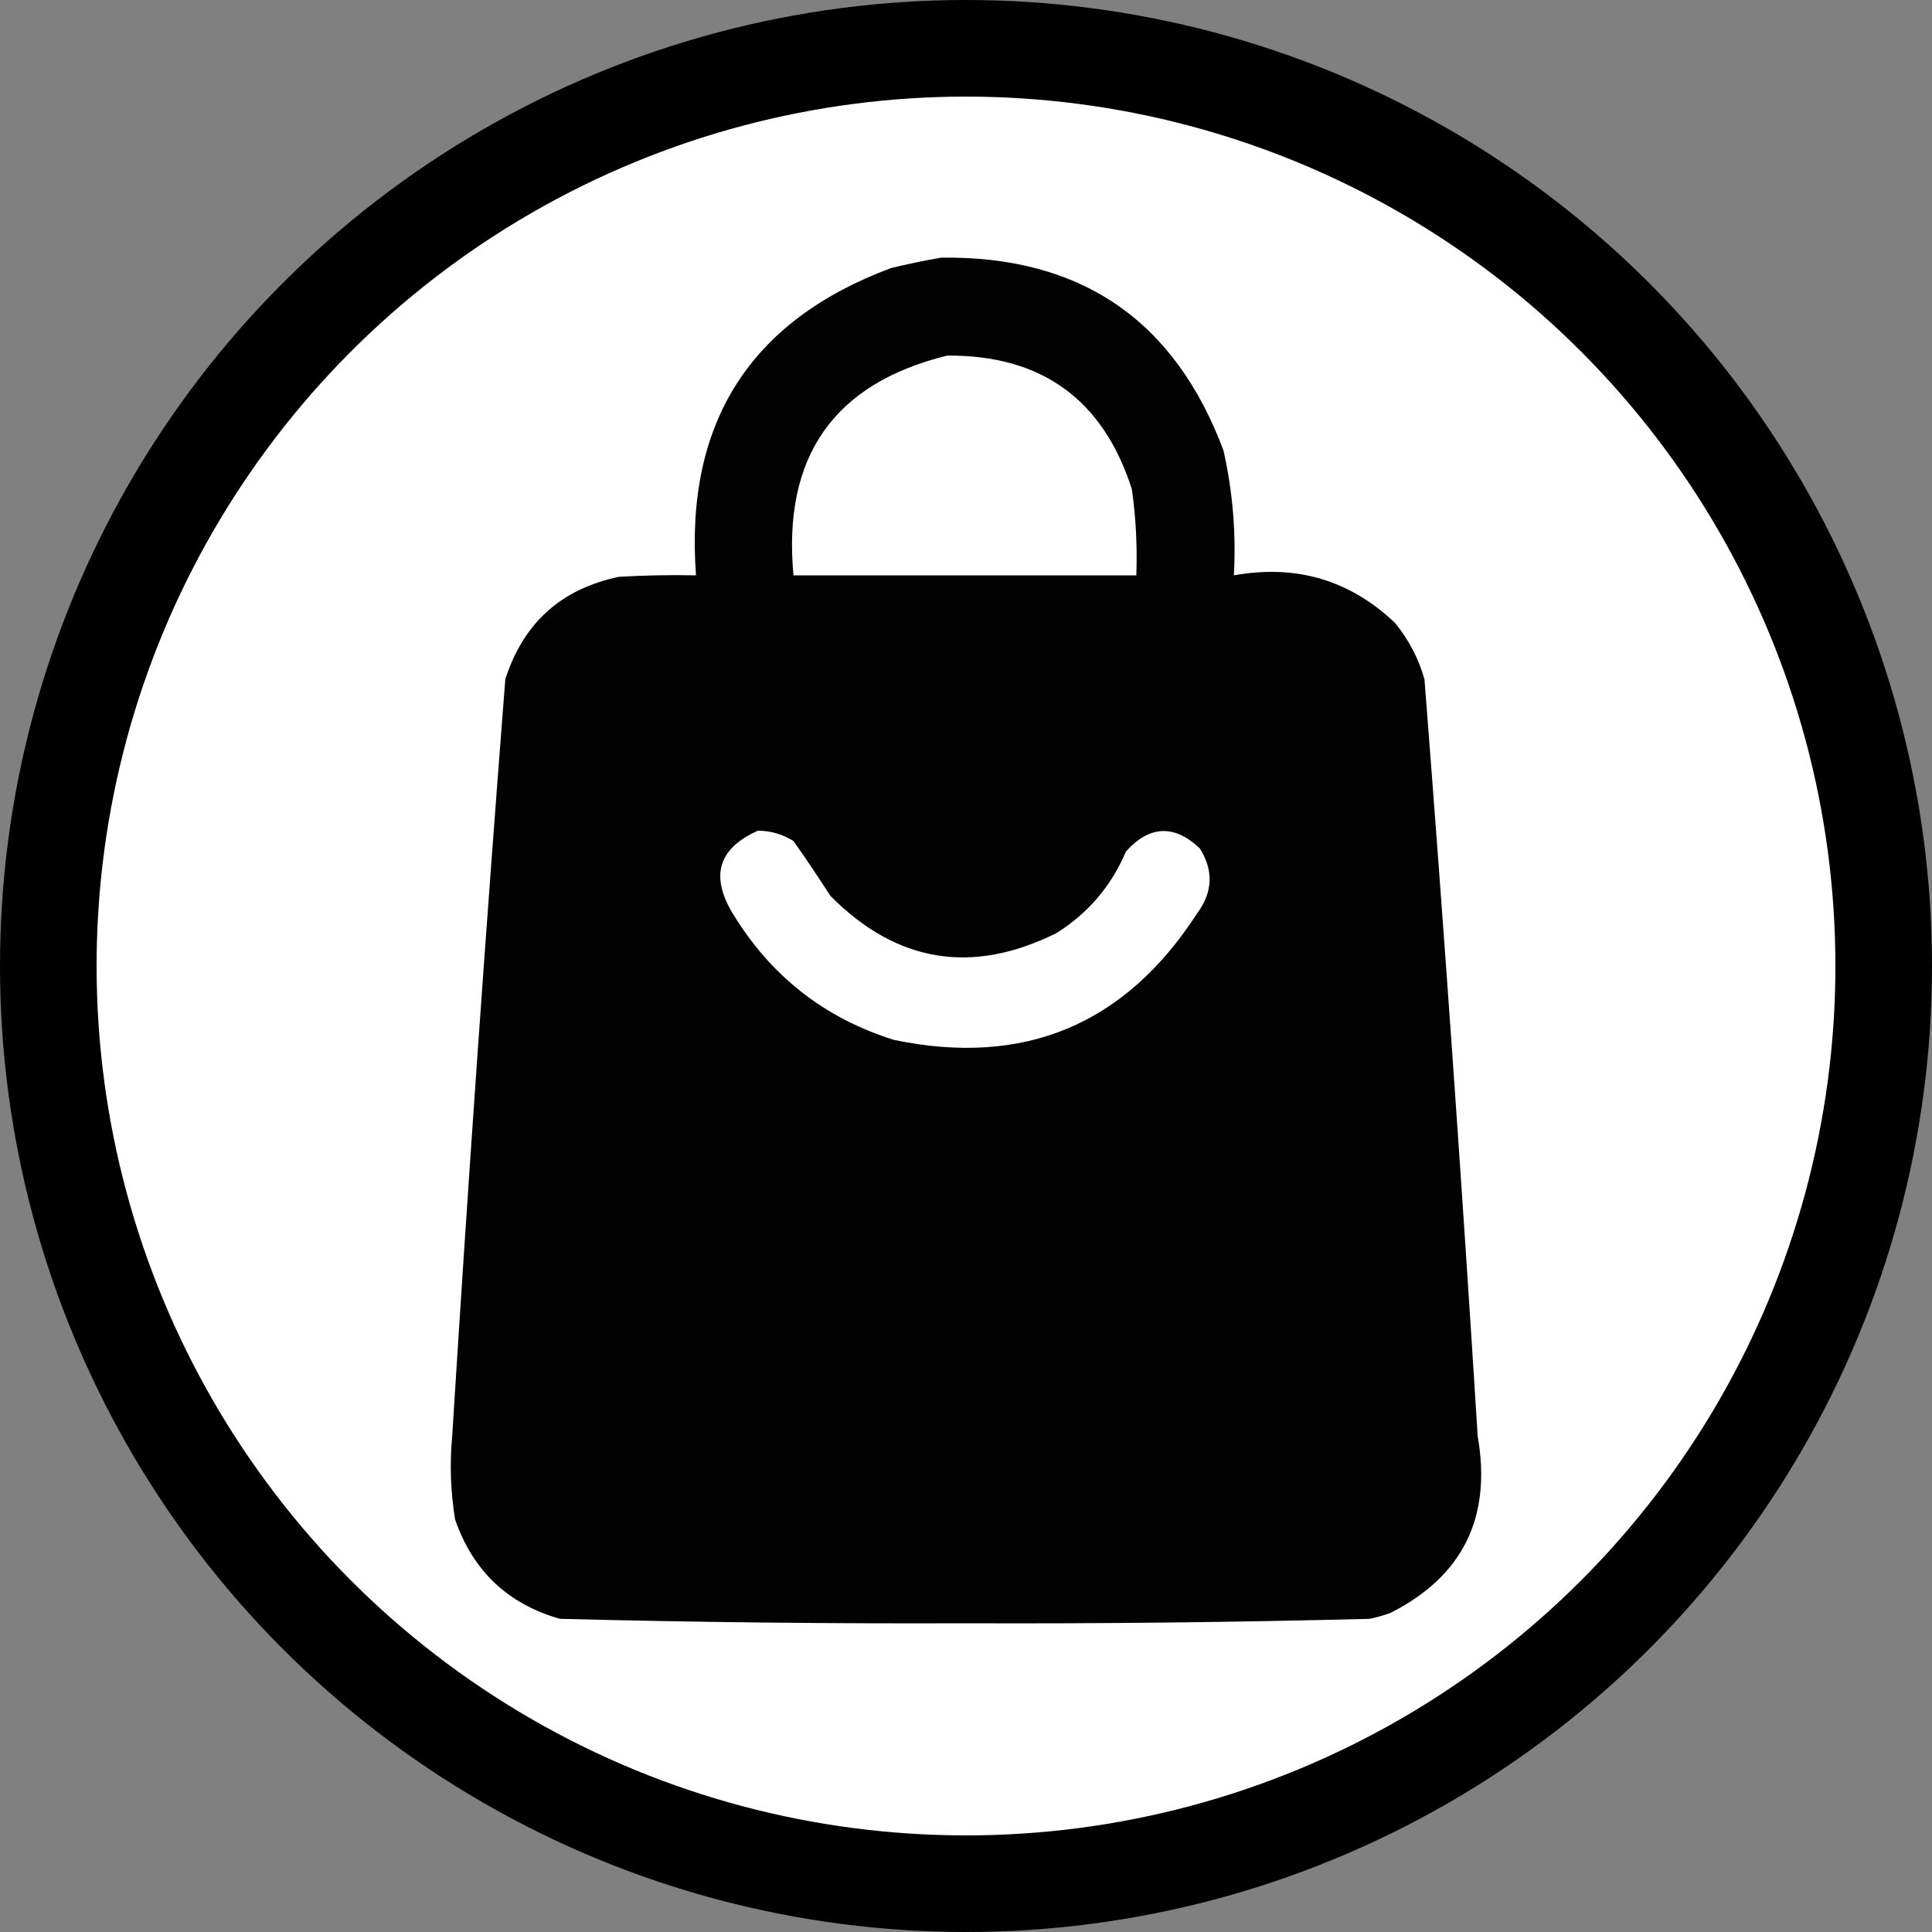
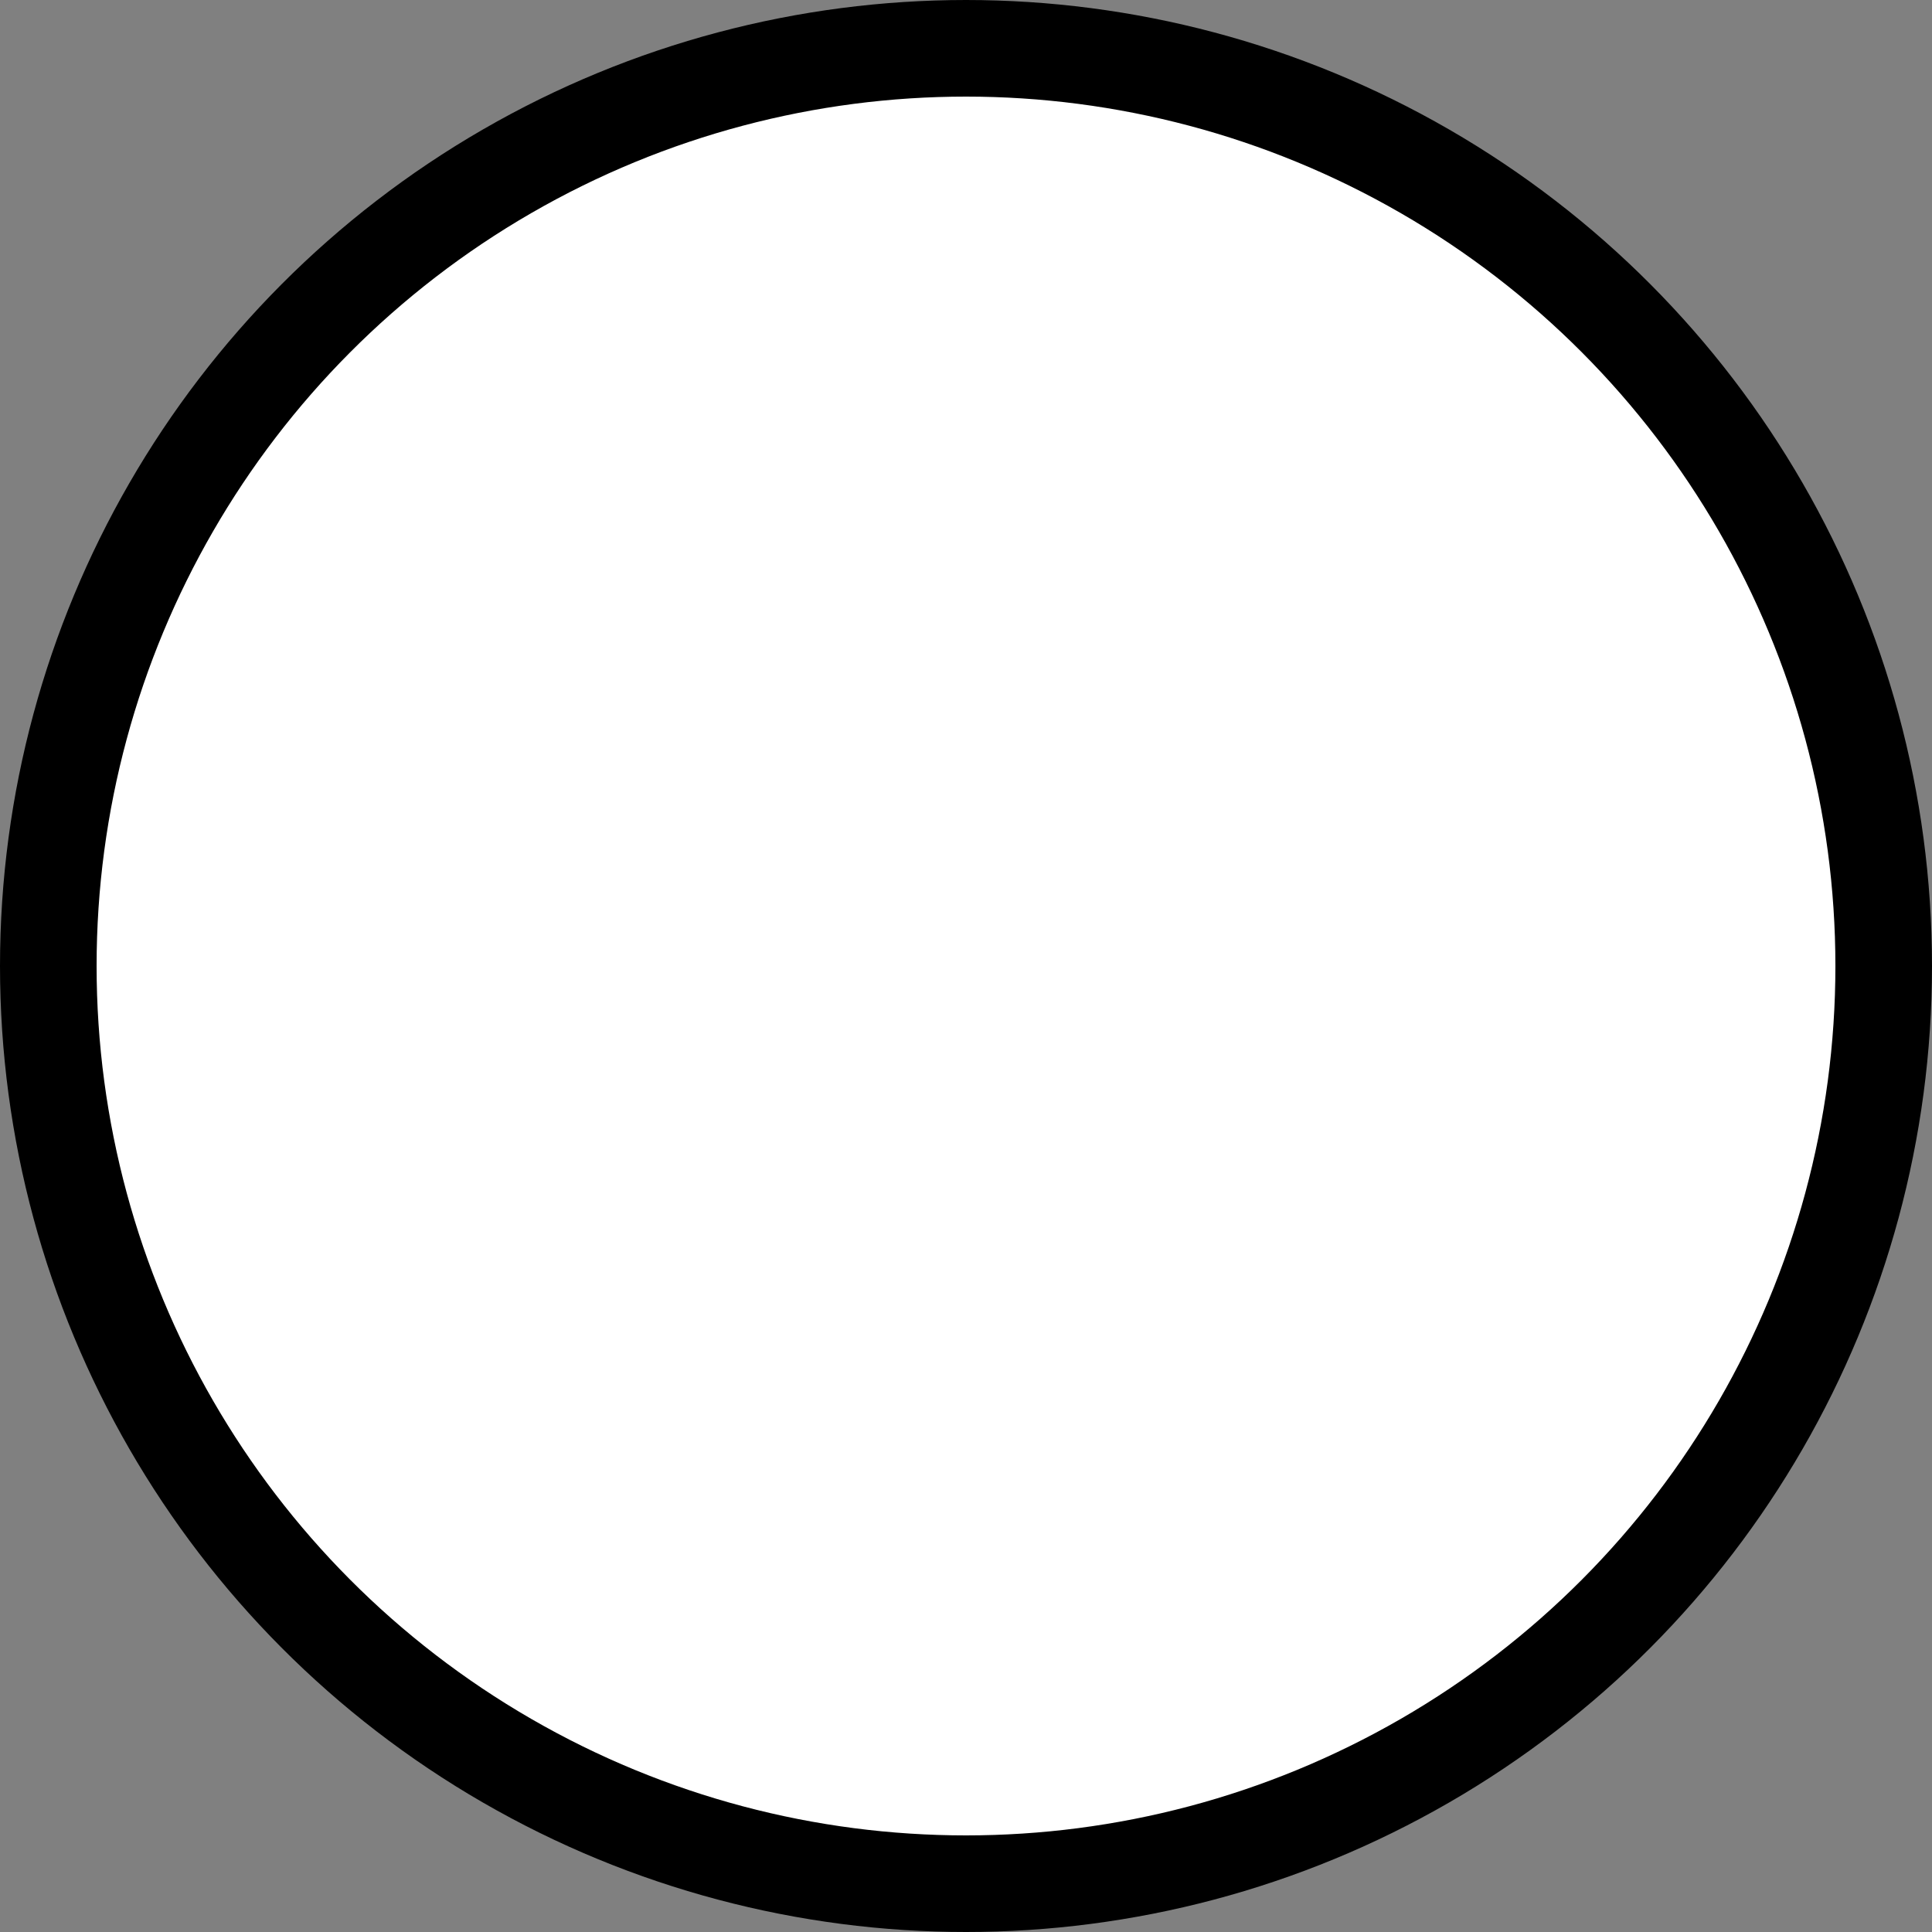
<svg xmlns="http://www.w3.org/2000/svg" width="20" height="20" viewBox="0 0 20 20" fill="none">
  <rect x="0" y="0" width="20" height="20" fill="#808080" stroke="none" />
  <circle cx="10" cy="10" r="9.5" fill="white" stroke="black" />
-   <path opacity="0.989" fill-rule="evenodd" clip-rule="evenodd" d="M9.744 2.667C11.188 2.648 12.162 3.314 12.666 4.665C12.761 5.089 12.797 5.52 12.773 5.956C13.417 5.84 13.973 6.004 14.44 6.447C14.582 6.62 14.684 6.814 14.746 7.031C14.95 9.642 15.134 12.254 15.297 14.868C15.444 15.708 15.143 16.317 14.394 16.697C14.324 16.722 14.253 16.743 14.18 16.758C12.784 16.794 11.387 16.809 9.989 16.804C8.591 16.809 7.194 16.794 5.797 16.758C5.257 16.605 4.895 16.262 4.711 15.729C4.665 15.444 4.654 15.157 4.681 14.868C4.844 12.254 5.027 9.642 5.231 7.031C5.418 6.448 5.811 6.095 6.409 5.971C6.674 5.956 6.939 5.95 7.205 5.956C7.088 4.38 7.761 3.32 9.224 2.775C9.4 2.732 9.574 2.696 9.744 2.667ZM9.805 3.681C10.782 3.674 11.419 4.135 11.717 5.064C11.759 5.36 11.774 5.657 11.763 5.956C10.58 5.956 9.397 5.956 8.214 5.956C8.1 4.728 8.63 3.97 9.805 3.681ZM7.847 8.599C7.979 8.6 8.101 8.636 8.214 8.706C8.346 8.893 8.473 9.083 8.597 9.275C9.283 9.966 10.063 10.094 10.937 9.659C11.265 9.453 11.505 9.171 11.656 8.814C11.902 8.543 12.157 8.533 12.421 8.783C12.565 9.013 12.555 9.238 12.39 9.459C11.645 10.61 10.599 11.045 9.254 10.765C8.536 10.54 7.98 10.105 7.587 9.459C7.349 9.067 7.436 8.781 7.847 8.599Z" fill="black" />
</svg>